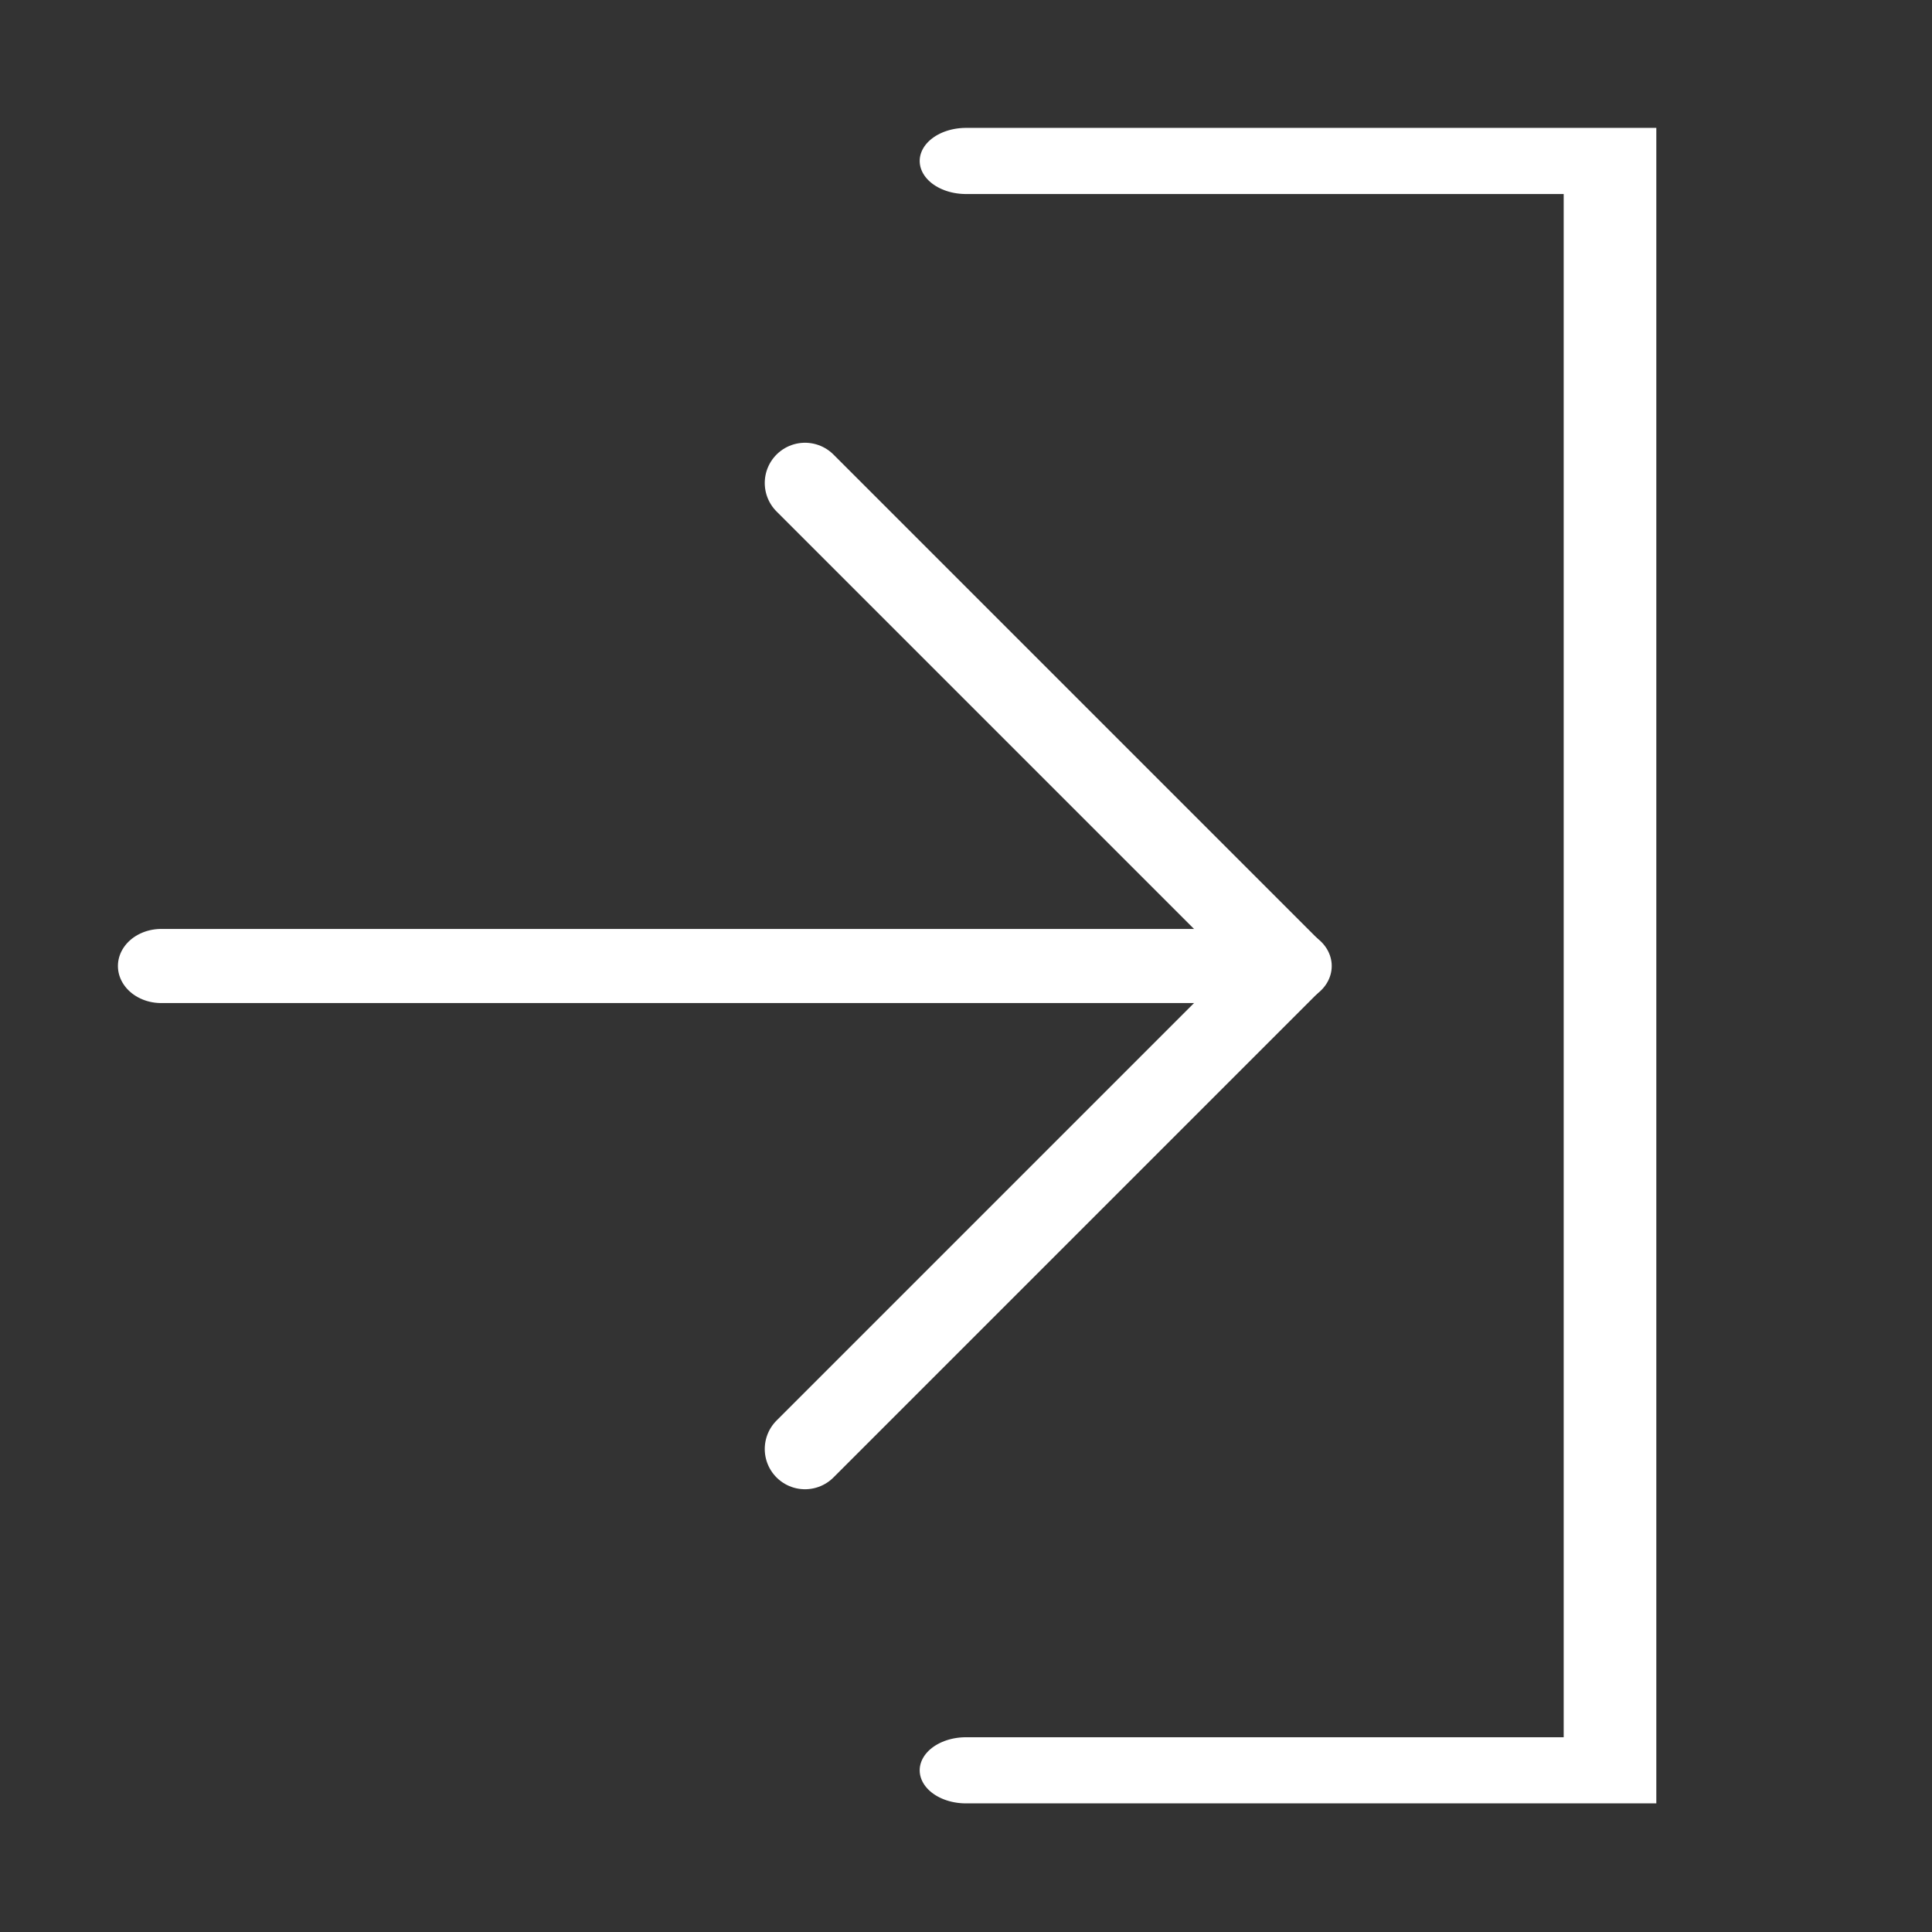
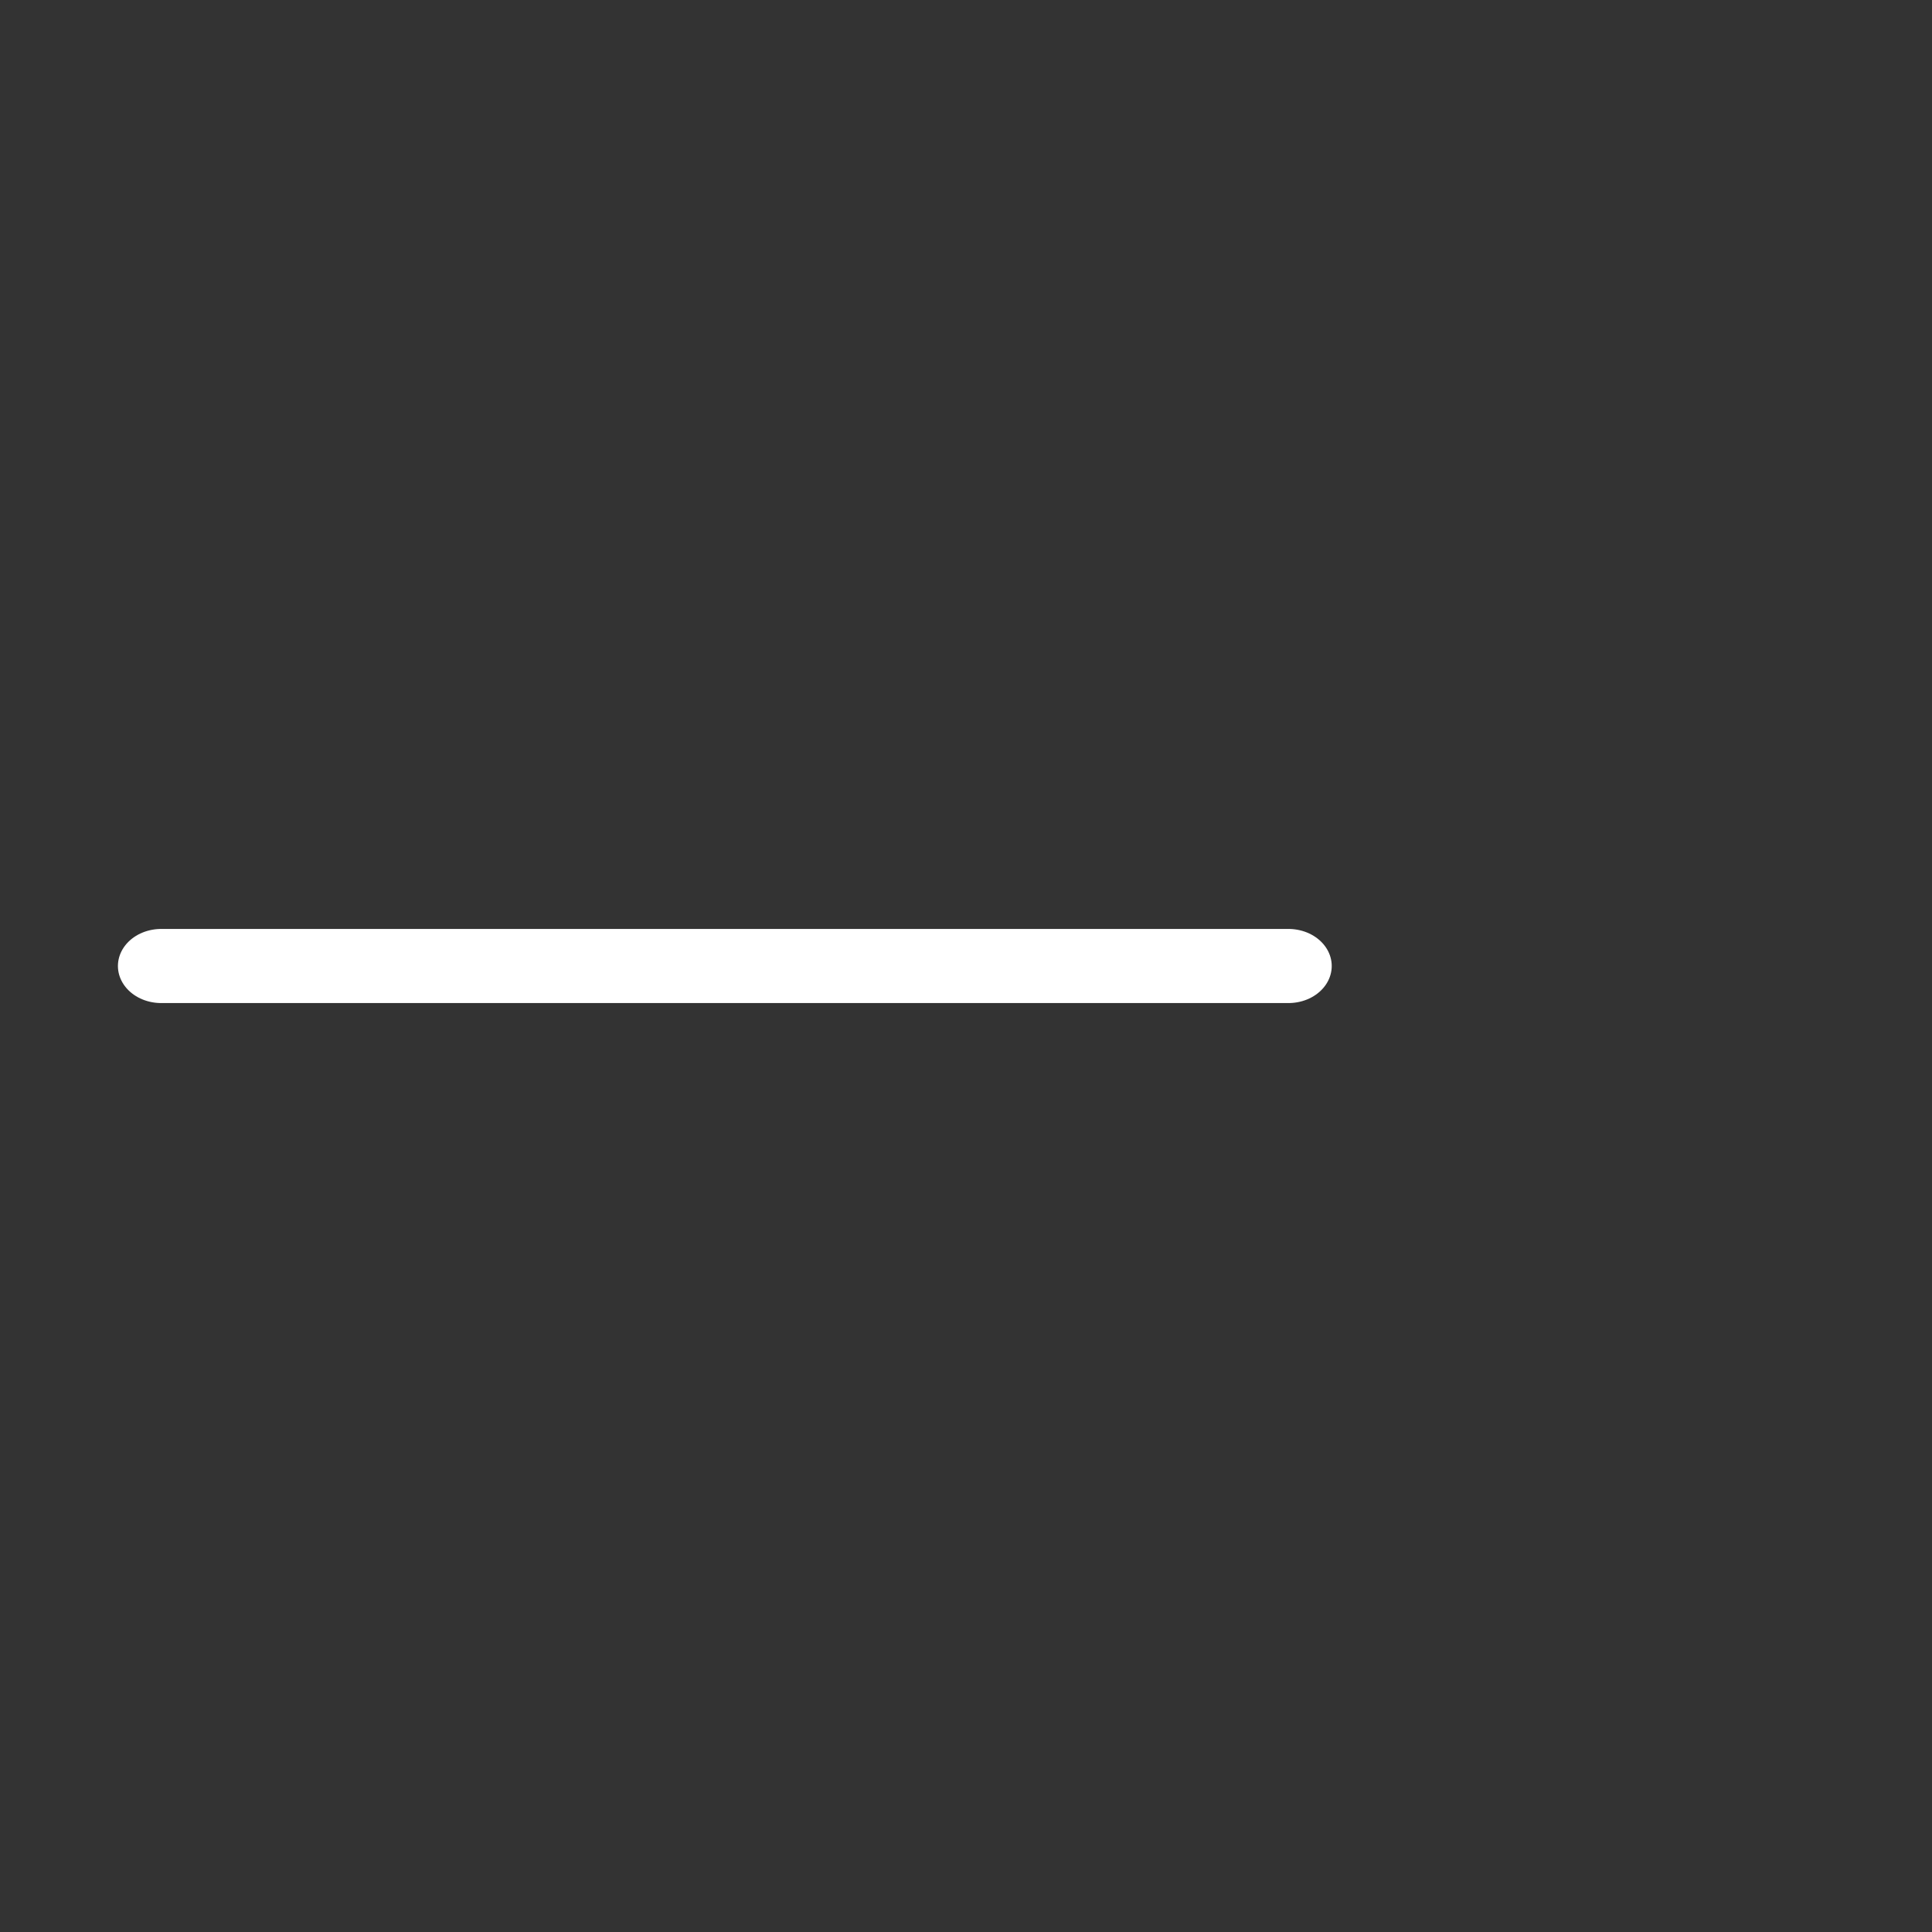
<svg xmlns="http://www.w3.org/2000/svg" width="100%" height="100%" viewBox="64 64 384 384" version="1.1" xml:space="preserve" style="fill-rule:evenodd;clip-rule:evenodd;stroke-linecap:round;stroke-miterlimit:1.5;">
  <rect x="64" y="64" width="384" height="384" fill="#333333" stroke="none" />
  <g transform="matrix(1,0,0,0.714,0,73.143)">
-     <path d="M256,480L384,480L384,32L256,32" style="fill:none;stroke:white;stroke-width:18.41px;" />
-   </g>
+     </g>
  <g id="Layer1" transform="matrix(1,0,0,1,32,0)">
-     <path d="M192,160L288,256L192,352" style="fill:none;stroke:white;stroke-width:16px;stroke-linejoin:round;" />
    <g transform="matrix(1.167,0,0,1,-48,0)">
      <path d="M288,256L96,256" style="fill:none;stroke:white;stroke-width:14.73px;" />
    </g>
  </g>
</svg>